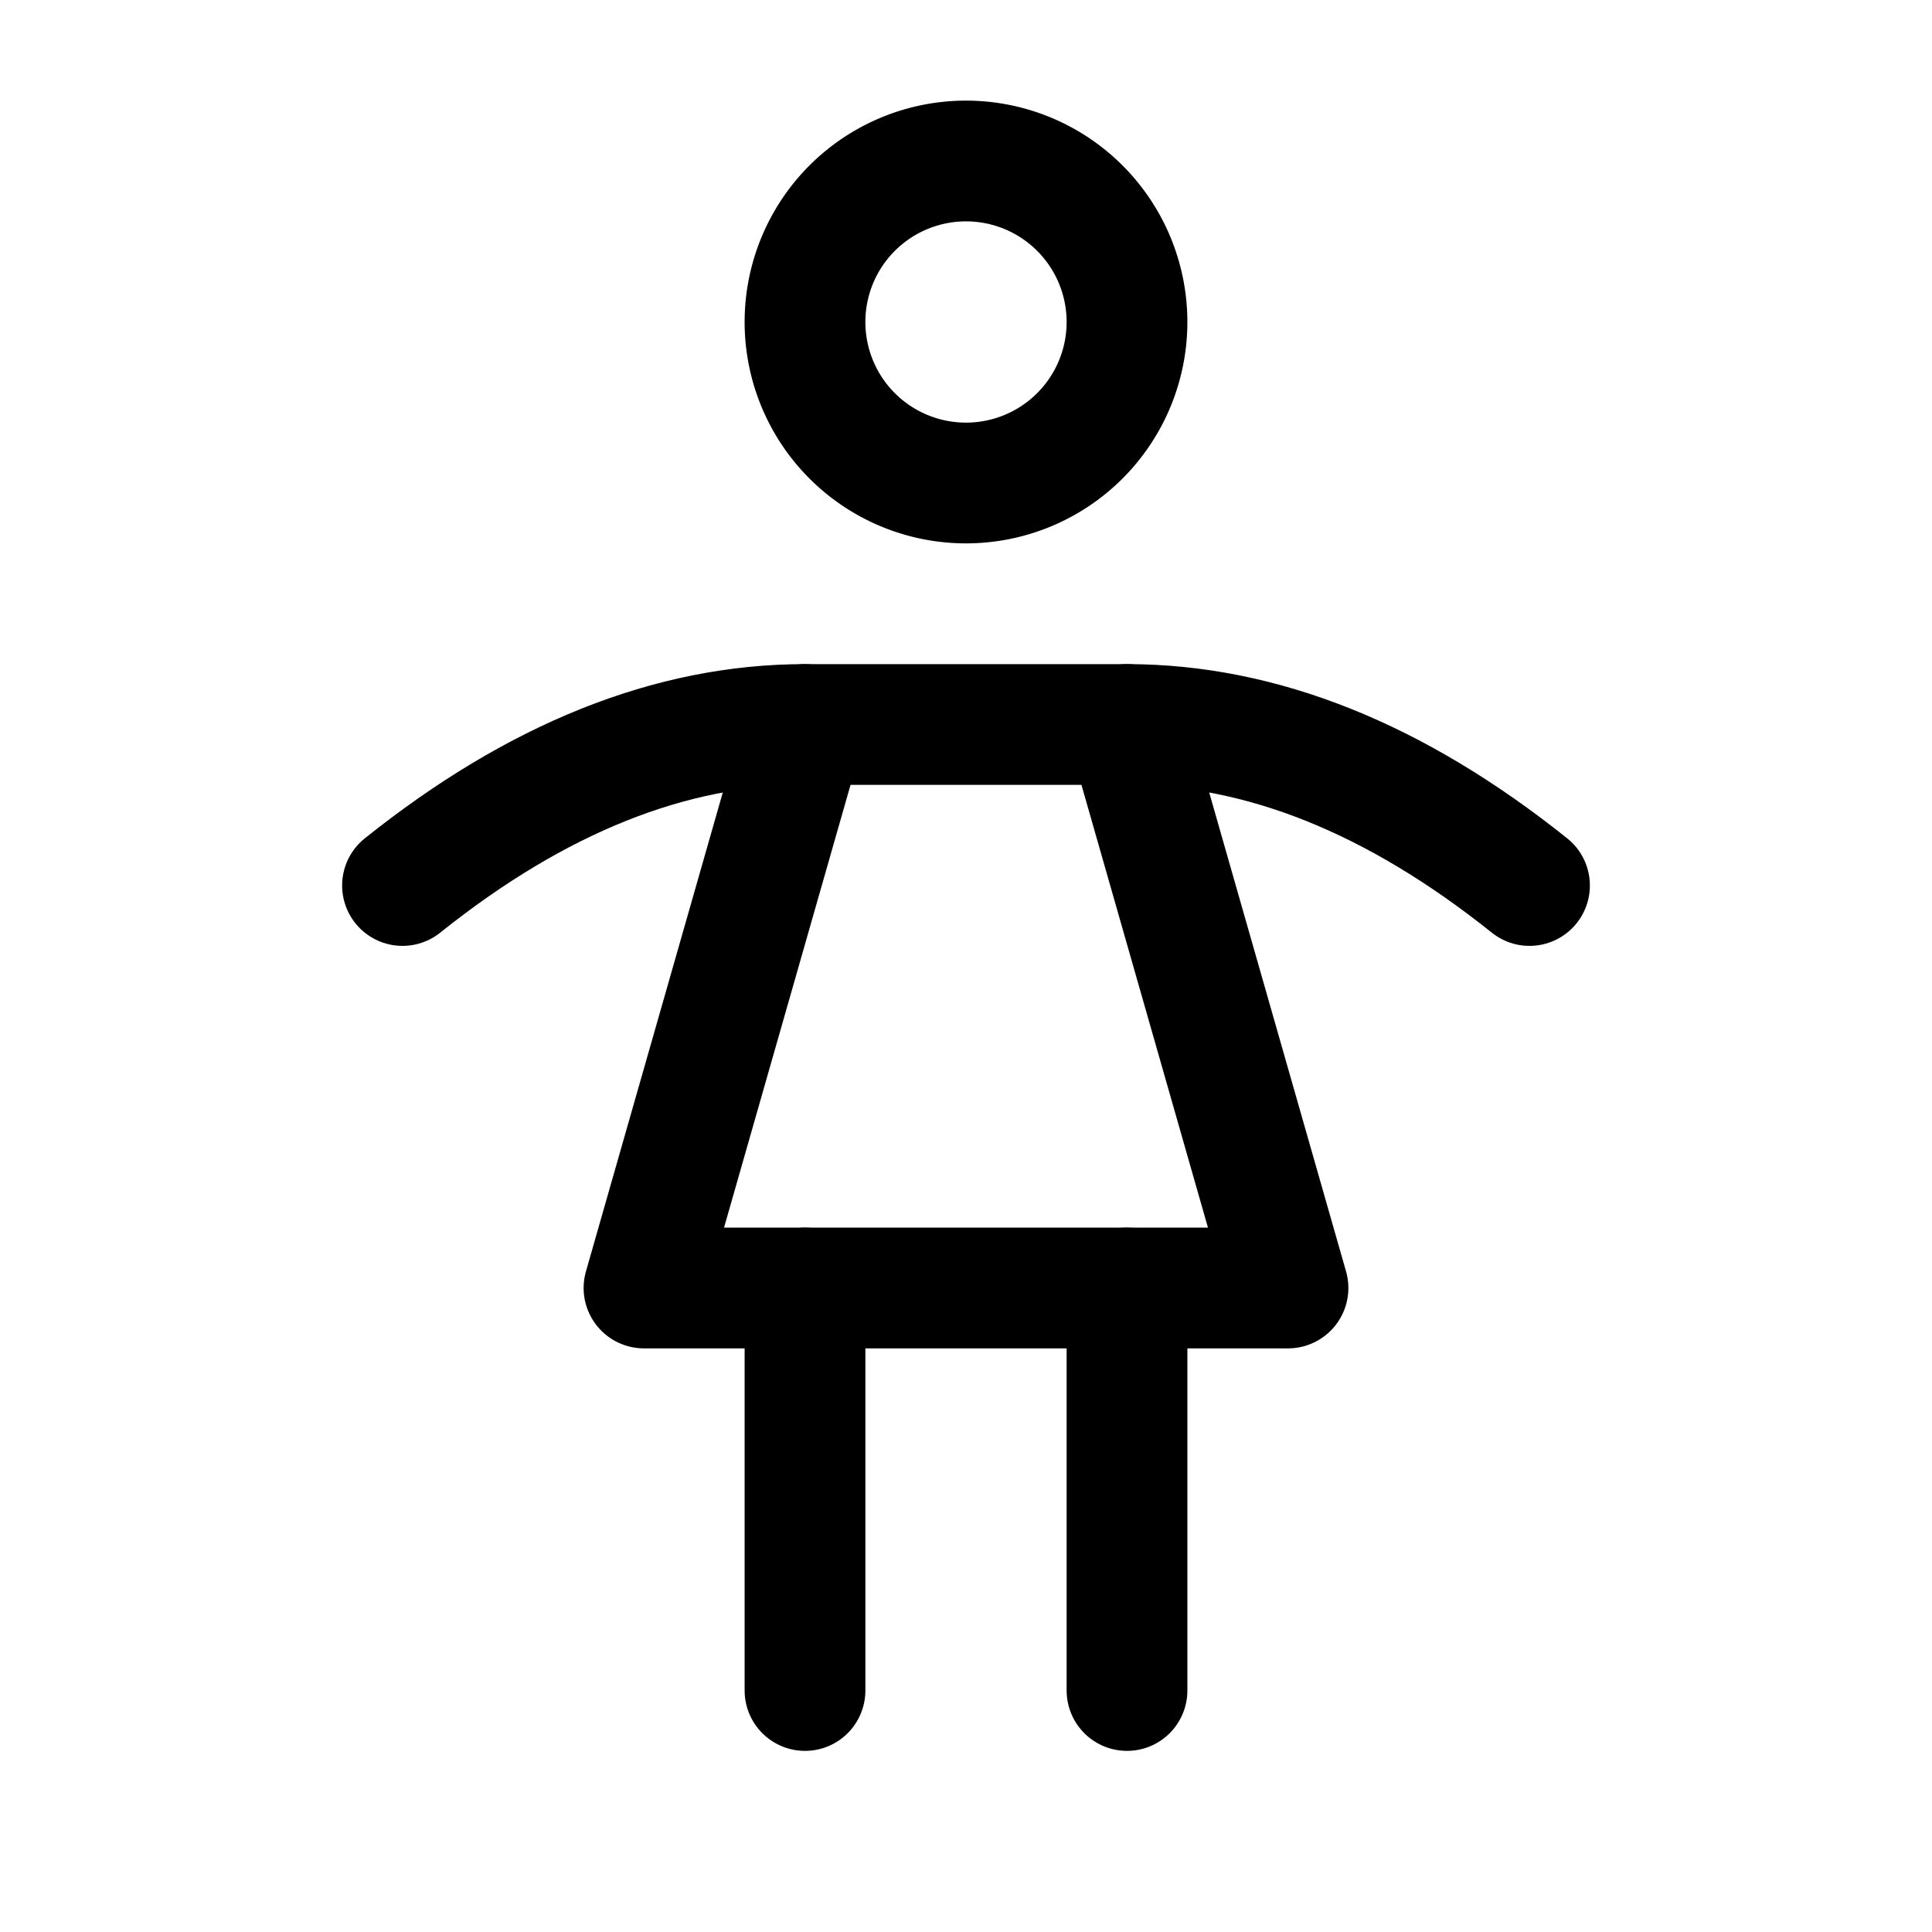
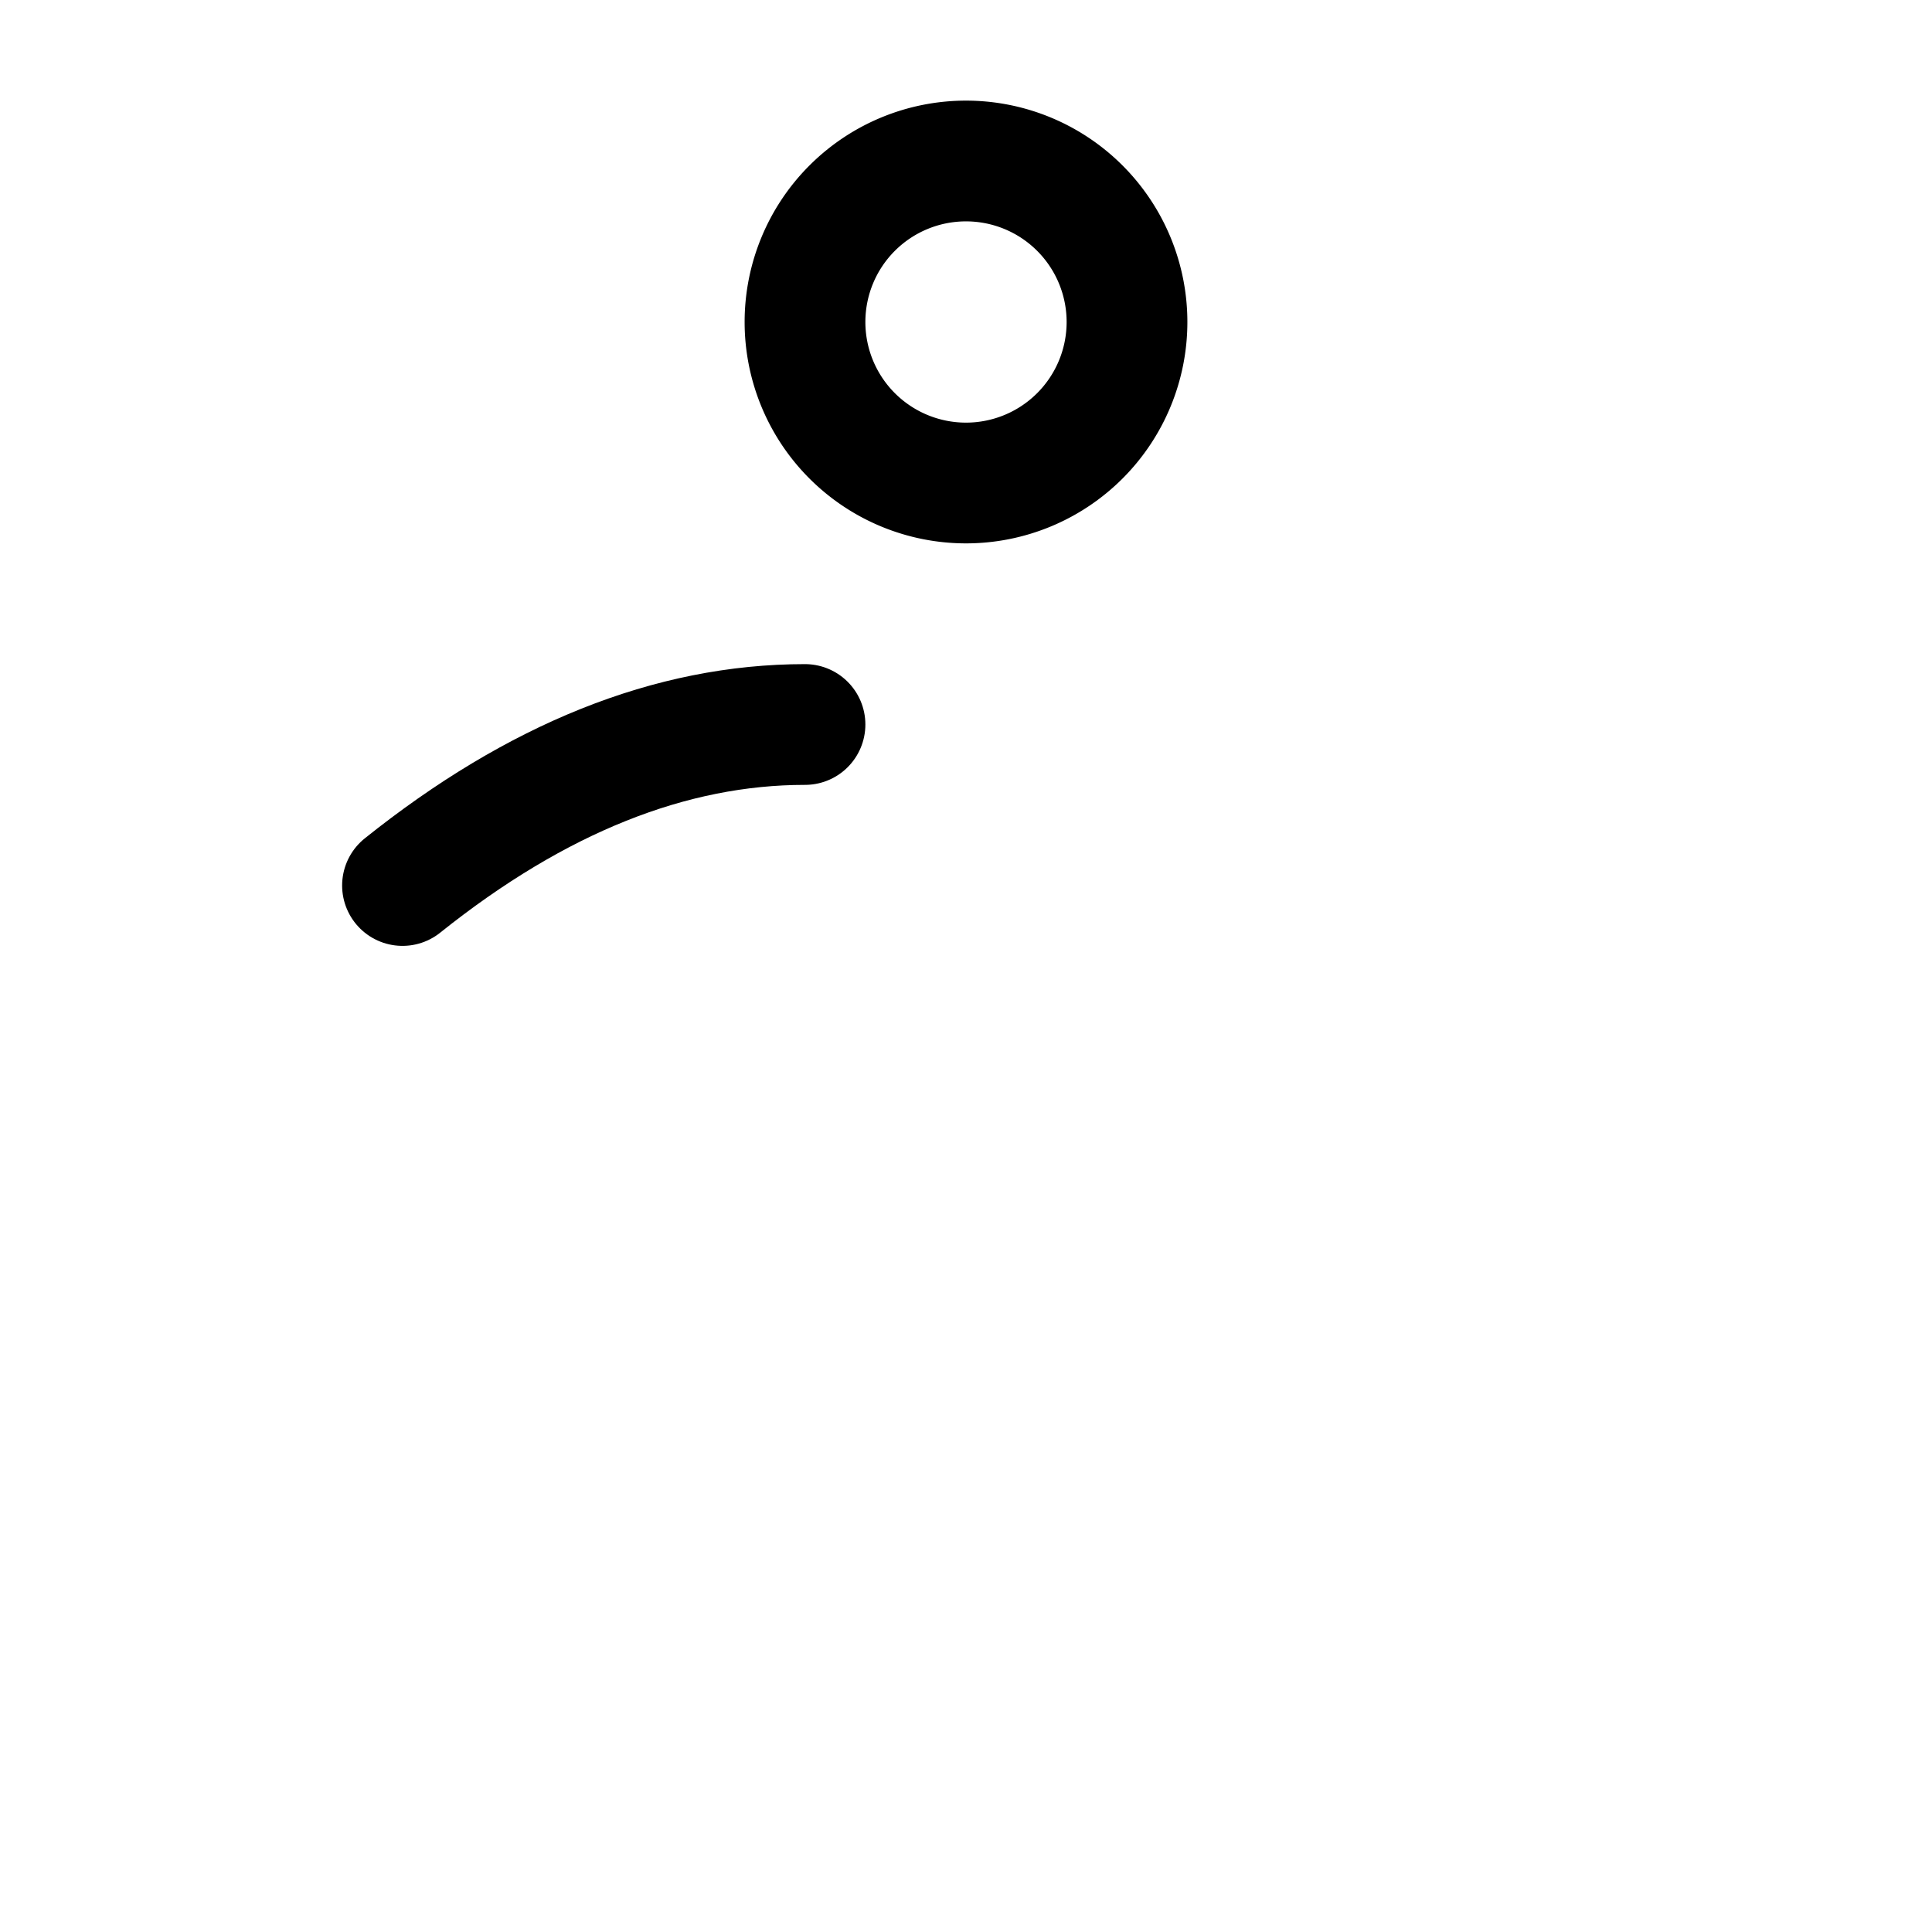
<svg xmlns="http://www.w3.org/2000/svg" viewBox="0 0 24 24" fill="none" stroke="currentColor" stroke-linecap="round" stroke-linejoin="round" width="24" height="24" stroke-width="1.5">
-   <path d="M10 16v5" />
-   <path d="M14 16v5" />
-   <path d="M8 16h8l-2 -7h-4z" />
  <path d="M5 11c1.667 -1.333 3.333 -2 5 -2" />
-   <path d="M19 11c-1.667 -1.333 -3.333 -2 -5 -2" />
  <path d="M12 4m-2 0a2 2 0 1 0 4 0a2 2 0 1 0 -4 0" />
</svg>